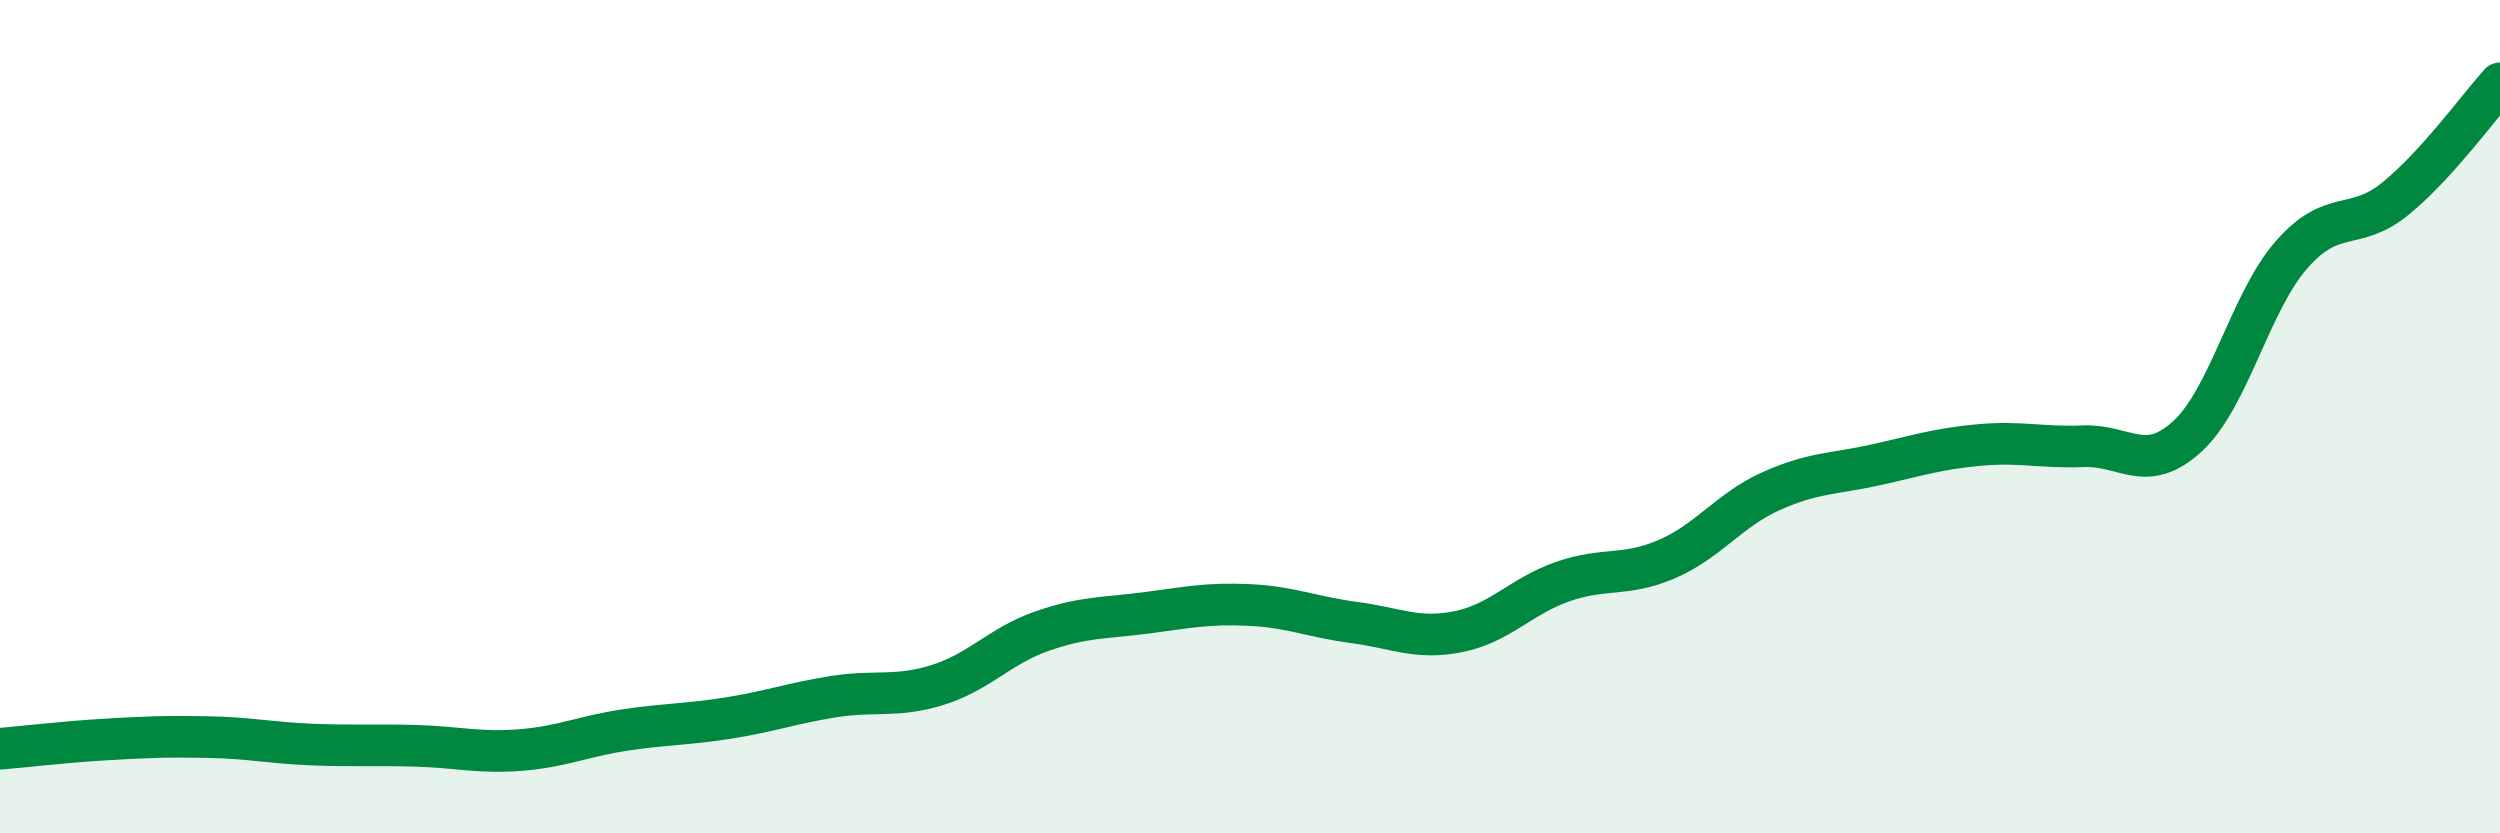
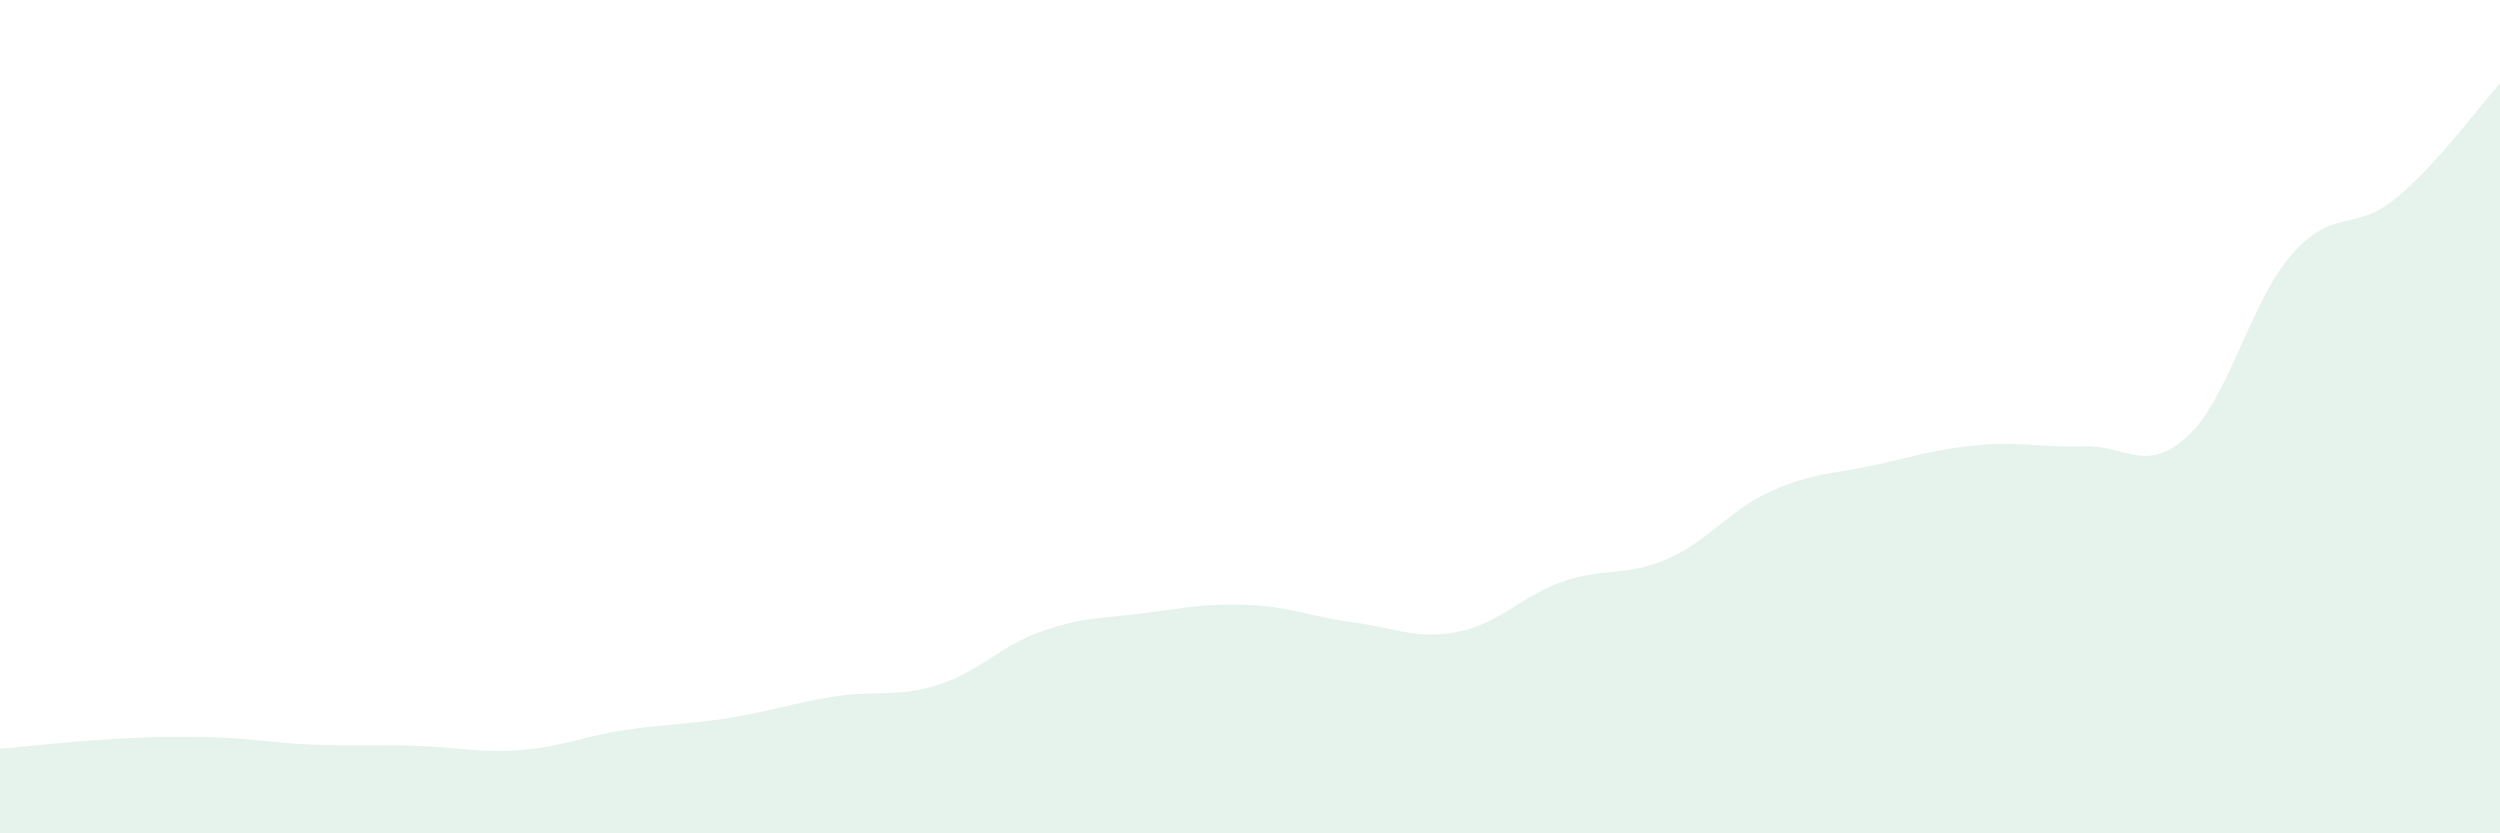
<svg xmlns="http://www.w3.org/2000/svg" width="60" height="20" viewBox="0 0 60 20">
  <path d="M 0,17.97 C 0.5,17.93 1.5,17.81 2.5,17.75 C 3.5,17.69 4,17.67 5,17.69 C 6,17.71 6.5,17.83 7.5,17.87 C 8.5,17.91 9,17.87 10,17.9 C 11,17.93 11.5,18.08 12.5,18 C 13.5,17.92 14,17.67 15,17.52 C 16,17.37 16.5,17.39 17.5,17.23 C 18.5,17.07 19,16.88 20,16.72 C 21,16.56 21.5,16.75 22.5,16.44 C 23.5,16.13 24,15.5 25,15.15 C 26,14.8 26.5,14.84 27.5,14.71 C 28.5,14.58 29,14.47 30,14.52 C 31,14.57 31.5,14.81 32.5,14.94 C 33.5,15.07 34,15.36 35,15.16 C 36,14.96 36.5,14.31 37.5,13.96 C 38.5,13.61 39,13.85 40,13.42 C 41,12.99 41.5,12.24 42.5,11.79 C 43.5,11.34 44,11.38 45,11.16 C 46,10.94 46.5,10.77 47.5,10.68 C 48.5,10.59 49,10.75 50,10.71 C 51,10.67 51.5,11.39 52.5,10.47 C 53.5,9.55 54,7.25 55,6.11 C 56,4.97 56.5,5.58 57.5,4.76 C 58.5,3.94 59.5,2.55 60,2L60 20L0 20Z" fill="#008740" opacity="0.1" stroke-linecap="round" stroke-linejoin="round" />
-   <path d="M 0,17.97 C 0.5,17.93 1.5,17.81 2.5,17.75 C 3.5,17.69 4,17.67 5,17.69 C 6,17.71 6.5,17.83 7.5,17.87 C 8.5,17.91 9,17.87 10,17.9 C 11,17.93 11.5,18.08 12.5,18 C 13.5,17.92 14,17.67 15,17.52 C 16,17.37 16.5,17.39 17.5,17.23 C 18.5,17.07 19,16.88 20,16.72 C 21,16.56 21.5,16.75 22.5,16.44 C 23.5,16.13 24,15.5 25,15.15 C 26,14.8 26.5,14.84 27.5,14.71 C 28.5,14.58 29,14.47 30,14.52 C 31,14.57 31.5,14.81 32.5,14.94 C 33.5,15.07 34,15.36 35,15.16 C 36,14.96 36.5,14.31 37.5,13.96 C 38.5,13.61 39,13.85 40,13.42 C 41,12.99 41.5,12.24 42.5,11.79 C 43.5,11.34 44,11.38 45,11.16 C 46,10.94 46.5,10.77 47.5,10.68 C 48.5,10.59 49,10.75 50,10.71 C 51,10.67 51.5,11.39 52.5,10.47 C 53.5,9.55 54,7.25 55,6.11 C 56,4.97 56.5,5.58 57.5,4.76 C 58.5,3.94 59.5,2.55 60,2" stroke="#008740" stroke-width="1" fill="none" stroke-linecap="round" stroke-linejoin="round" />
</svg>